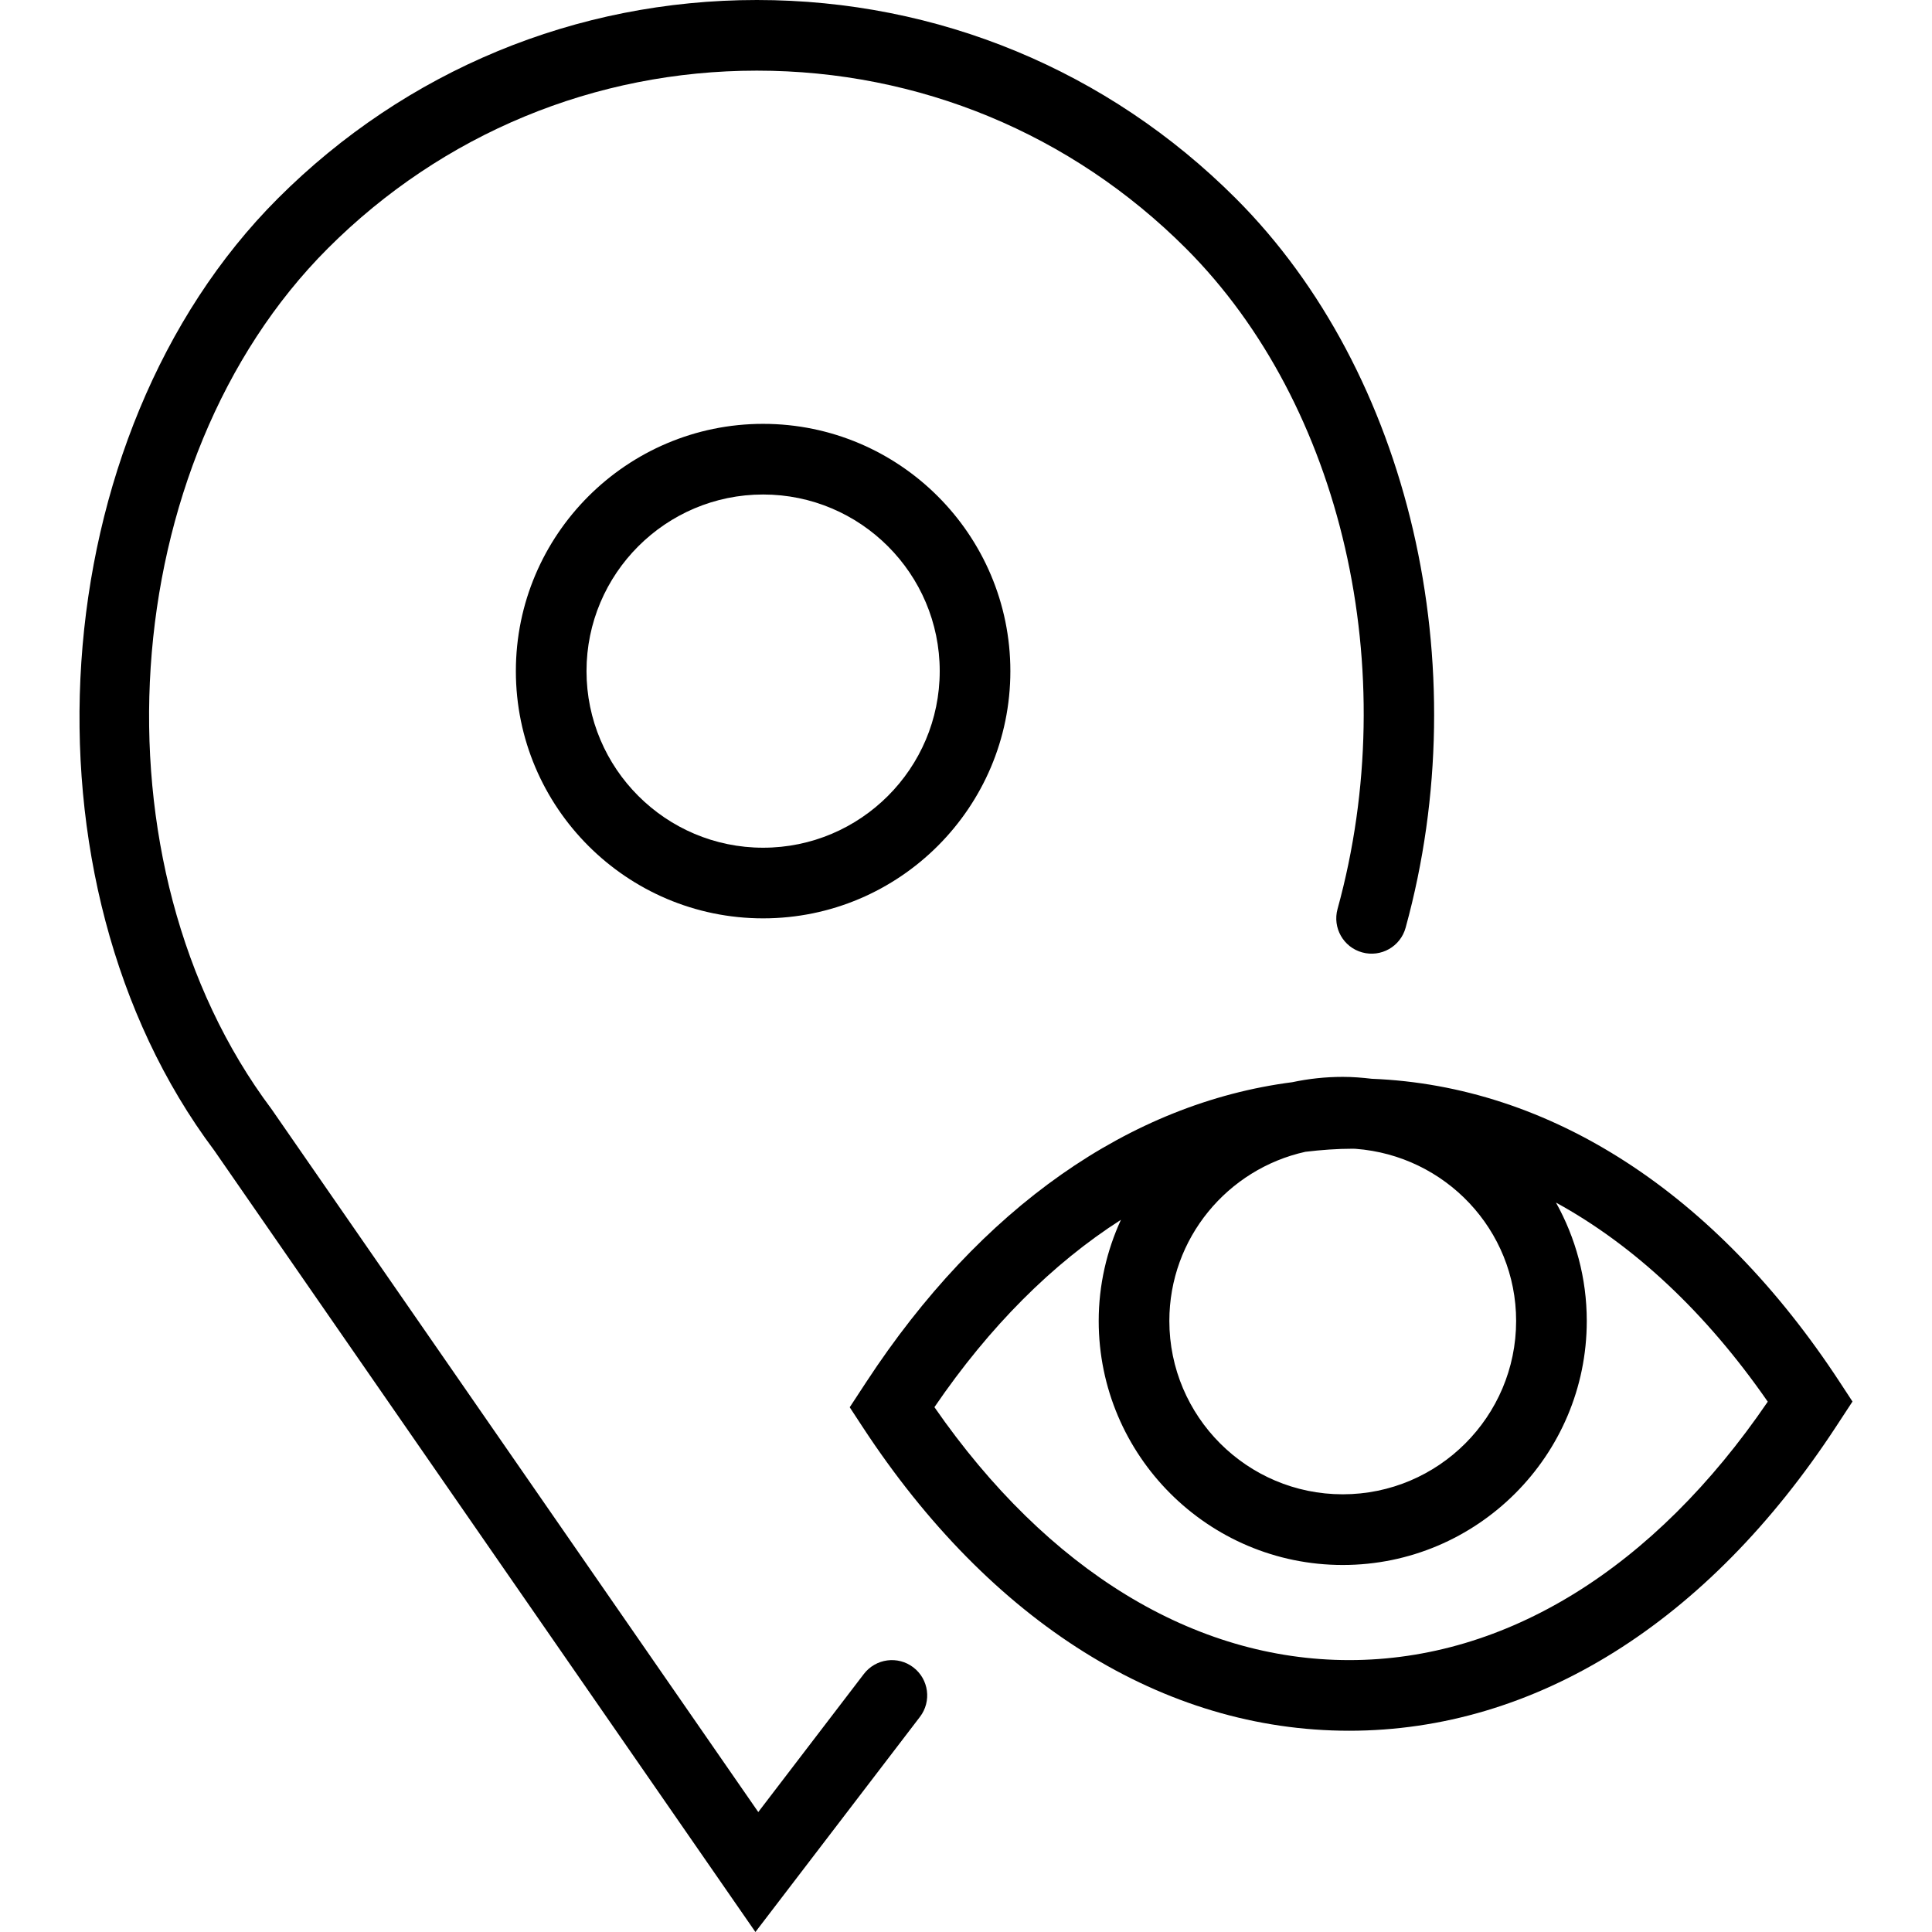
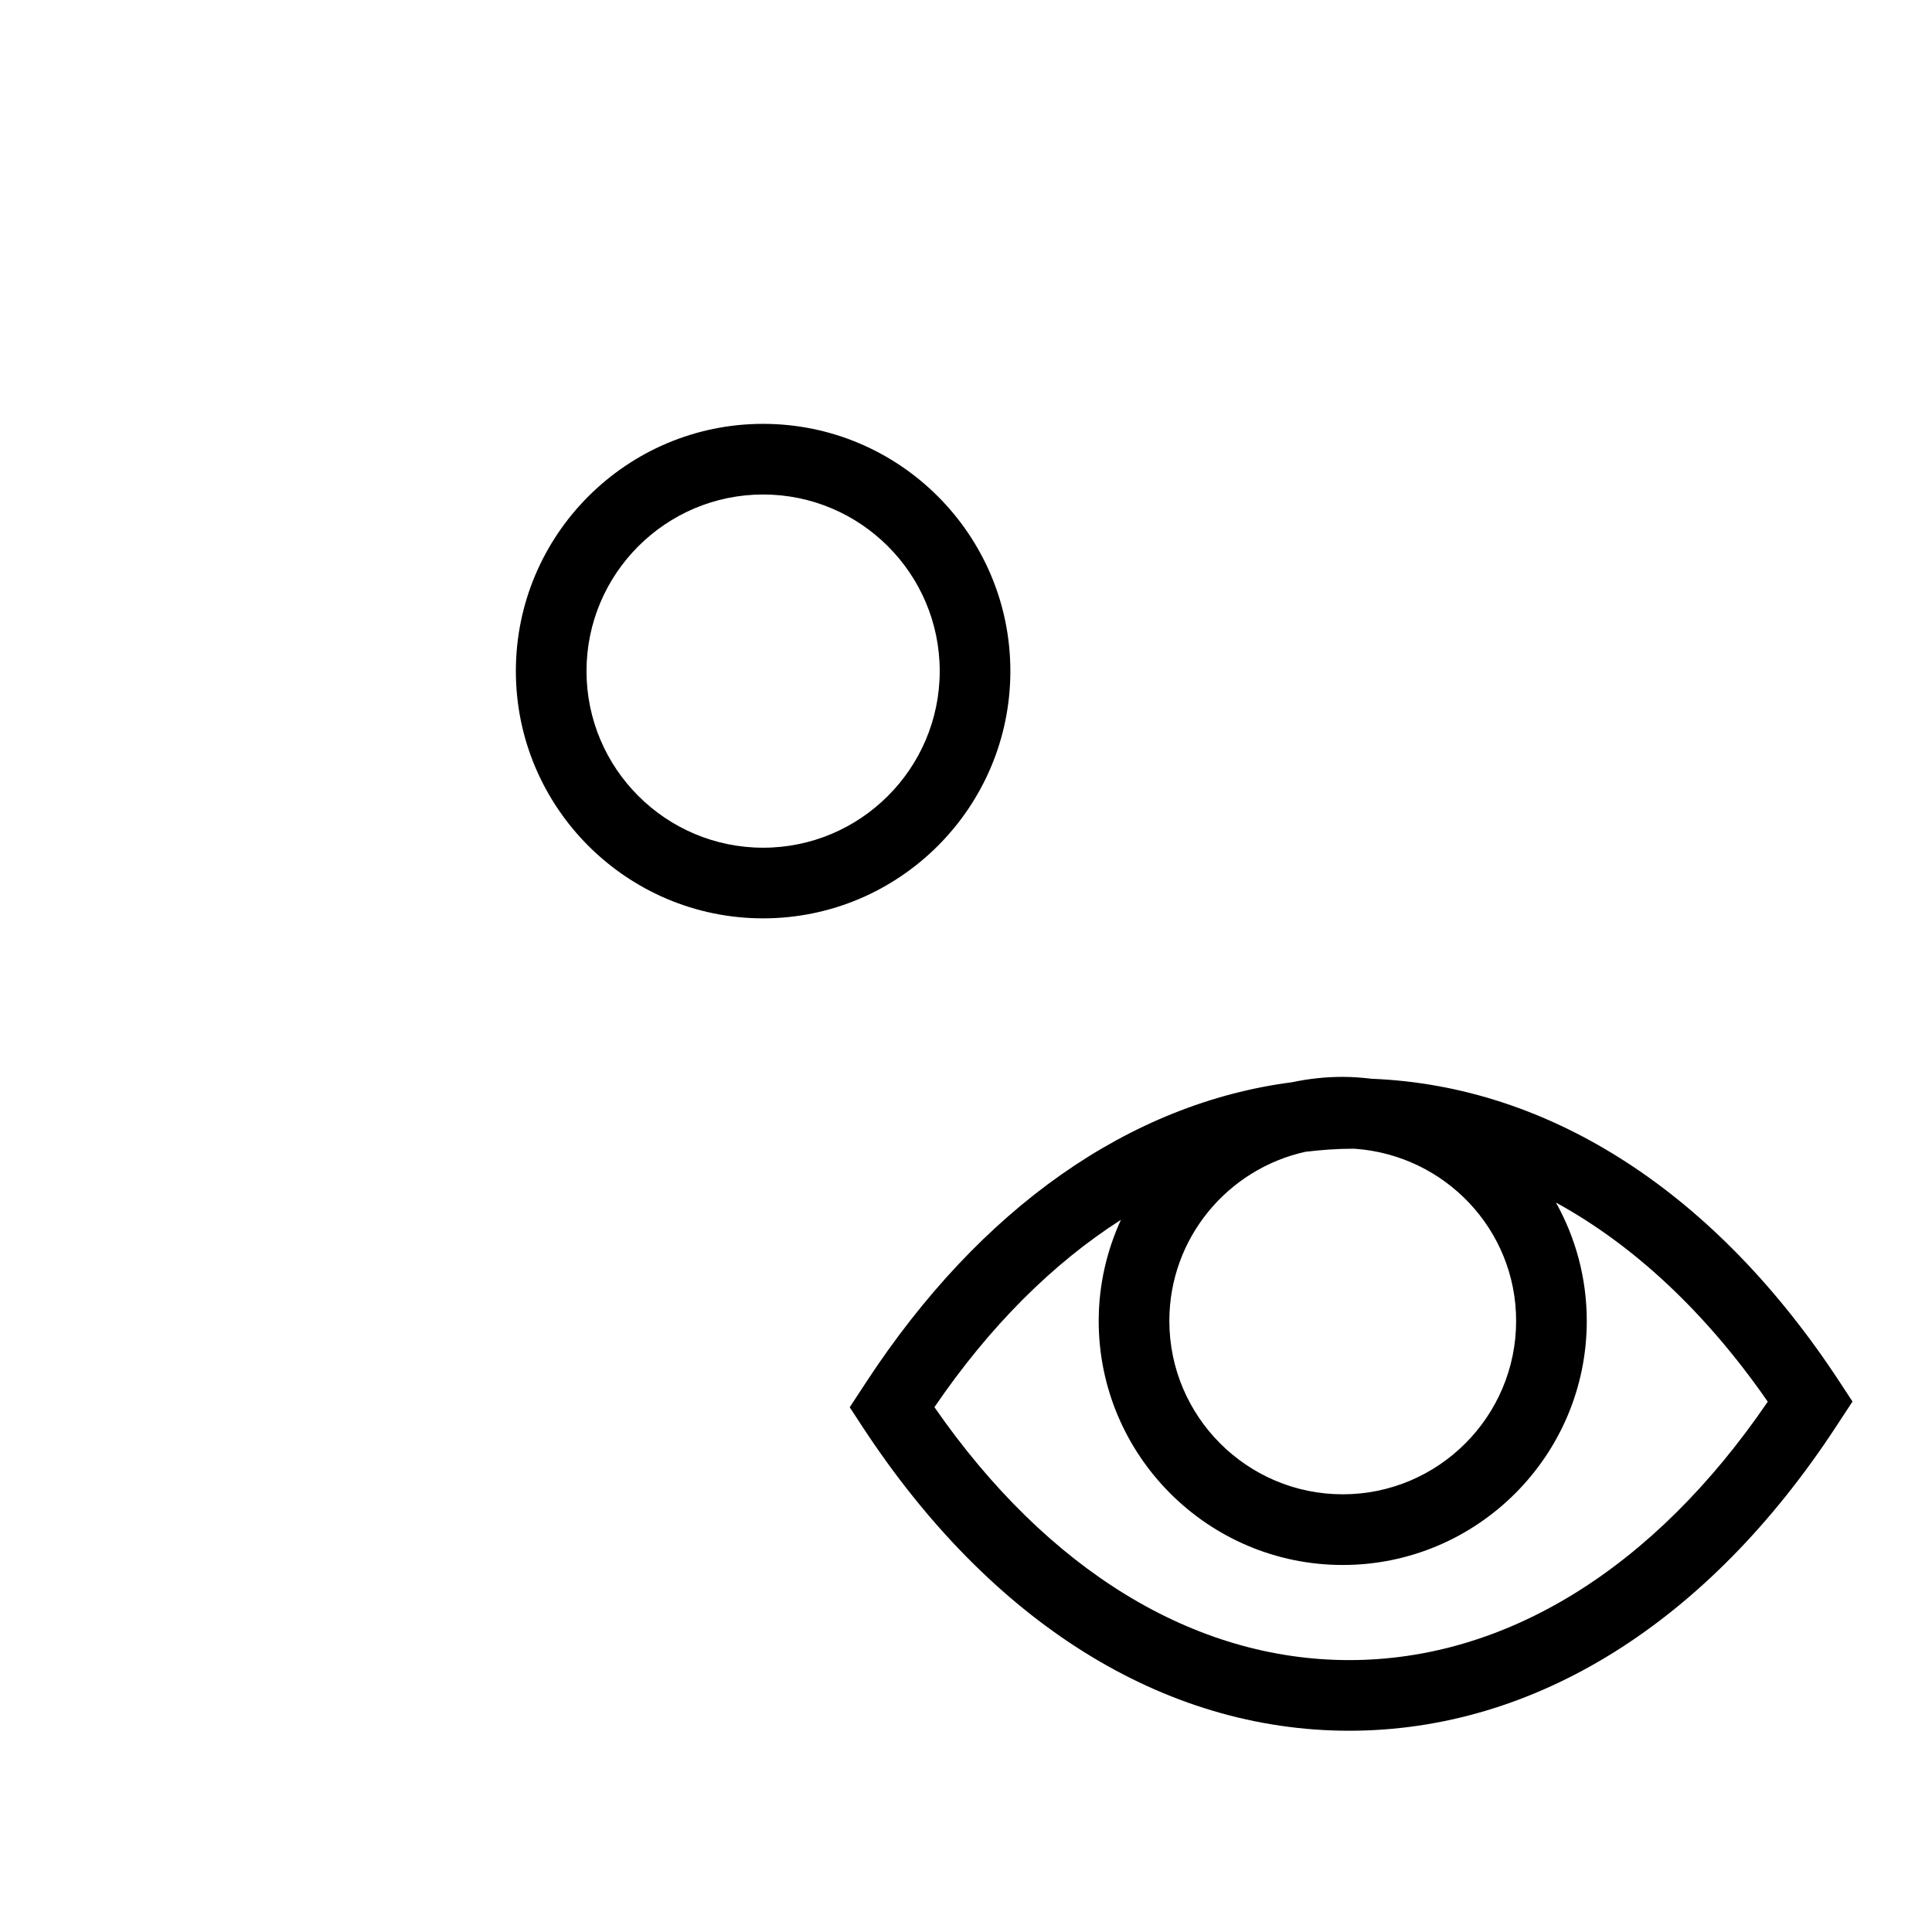
<svg xmlns="http://www.w3.org/2000/svg" fill="#000000" height="800px" width="800px" version="1.1" id="Capa_1" viewBox="0 0 54.698 54.698" xml:space="preserve">
  <g>
    <path d="M52.088,39.132c-3.512-5.364-8.2-8.391-13.251-8.59c-0.27-0.032-0.543-0.054-0.821-0.054c-0.491,0-0.969,0.053-1.431,0.151   c-4.595,0.594-8.827,3.552-12.062,8.492l-0.466,0.711l0.359,0.548C28.05,45.942,32.944,49,38.198,49   c5.254,0,10.148-3.058,13.783-8.609l0.466-0.711L52.088,39.132z M42.924,37.397c0,2.707-2.202,4.909-4.909,4.909   s-4.909-2.202-4.909-4.909c0-2.343,1.652-4.302,3.852-4.788c0.446-0.053,0.895-0.087,1.348-0.087c0.025,0,0.05,0.003,0.075,0.003   C40.914,32.716,42.924,34.815,42.924,37.397z M38.198,47c-4.387,0-8.537-2.537-11.743-7.161c1.559-2.286,3.348-4.069,5.28-5.304   c-0.4,0.874-0.629,1.841-0.629,2.863c0,3.81,3.1,6.909,6.909,6.909s6.909-3.1,6.909-6.909c0-1.216-0.318-2.357-0.872-3.351   c2.204,1.207,4.242,3.107,5.996,5.637C46.828,44.406,42.634,47,38.198,47z" />
    <path d="M14.605,19c0,3.859,3.14,7,7,7s7-3.141,7-7s-3.14-7-7-7S14.605,15.141,14.605,19z M26.605,19c0,2.757-2.243,5-5,5   s-5-2.243-5-5s2.243-5,5-5S26.605,16.243,26.605,19z" />
-     <path d="M24.457,47.393l-2.989,3.909L7.687,31.4c-5.2-6.933-4.454-18.32,1.596-24.369C12.527,3.787,16.84,2,21.428,2   s8.901,1.787,12.146,5.031c4.43,4.431,6.156,11.947,4.294,18.704c-0.147,0.532,0.166,1.083,0.698,1.229   c0.533,0.147,1.083-0.166,1.229-0.698c2.047-7.429,0.115-15.727-4.808-20.649C31.366,1.995,26.551,0,21.428,0   c-5.122,0-9.938,1.995-13.56,5.617c-6.703,6.702-7.536,19.312-1.804,26.952l15.323,22.129l4.658-6.091   c0.335-0.438,0.252-1.066-0.187-1.401C25.421,46.871,24.794,46.954,24.457,47.393z" />
  </g>
</svg>